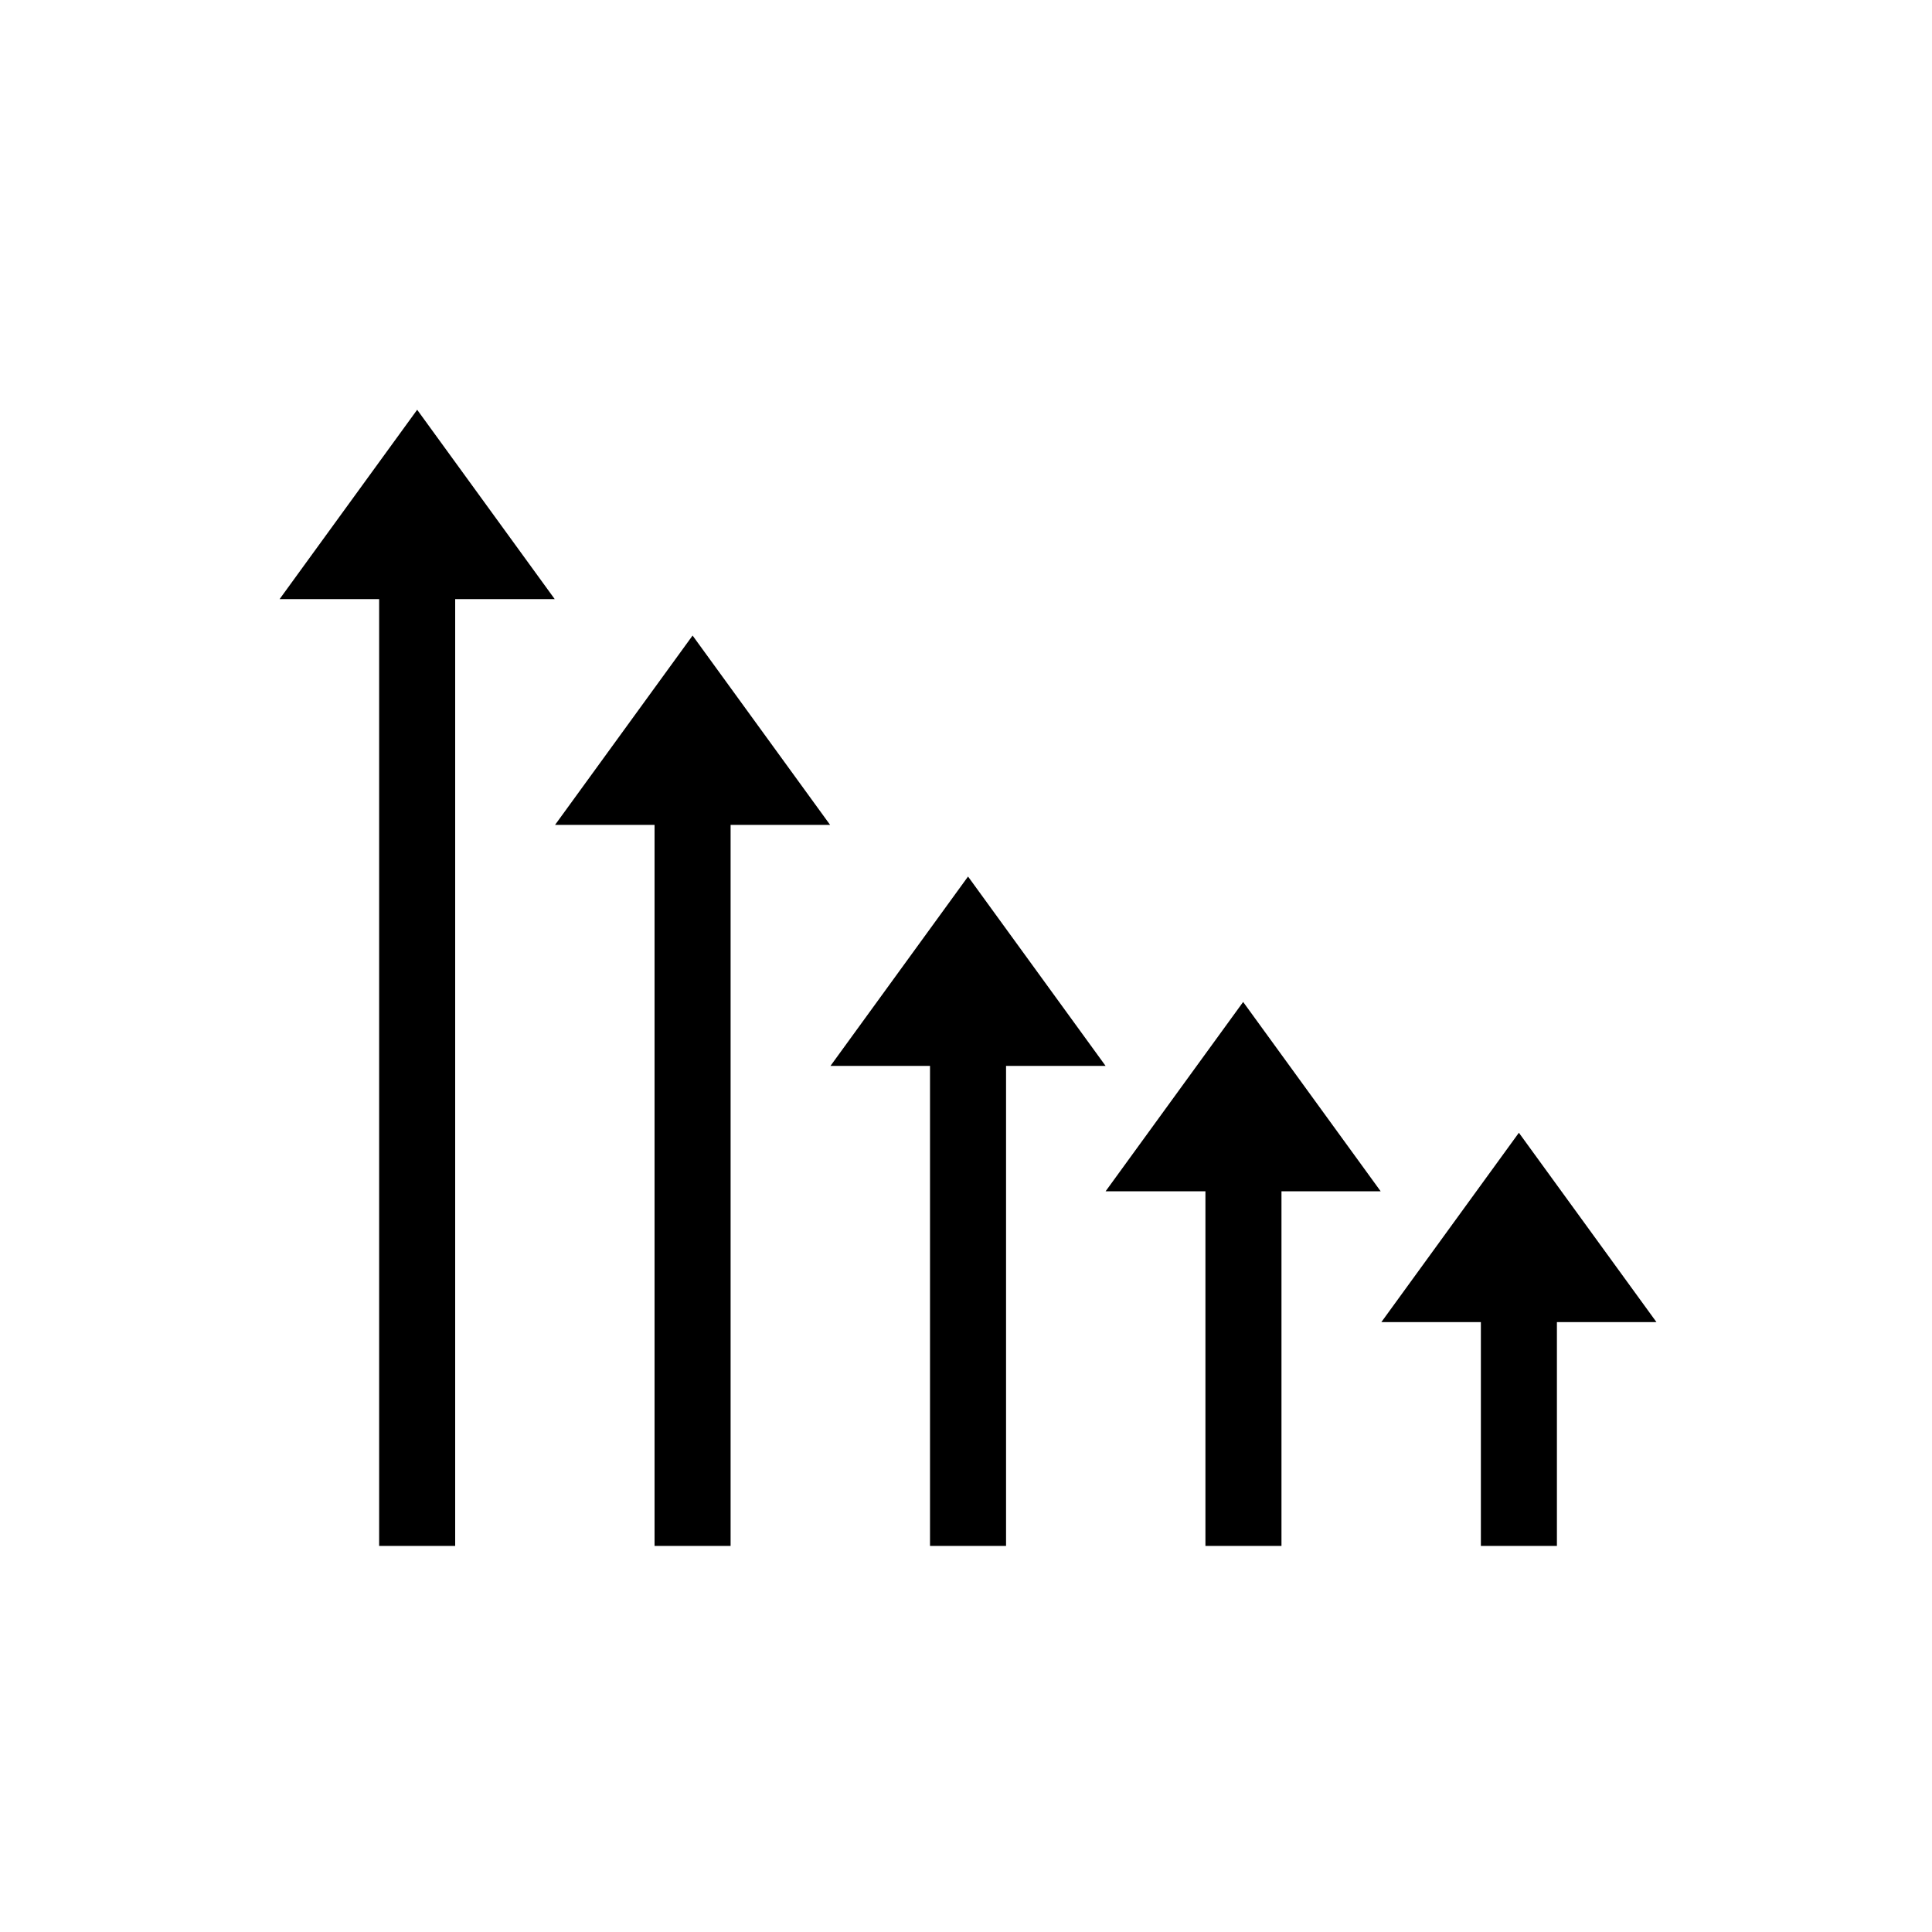
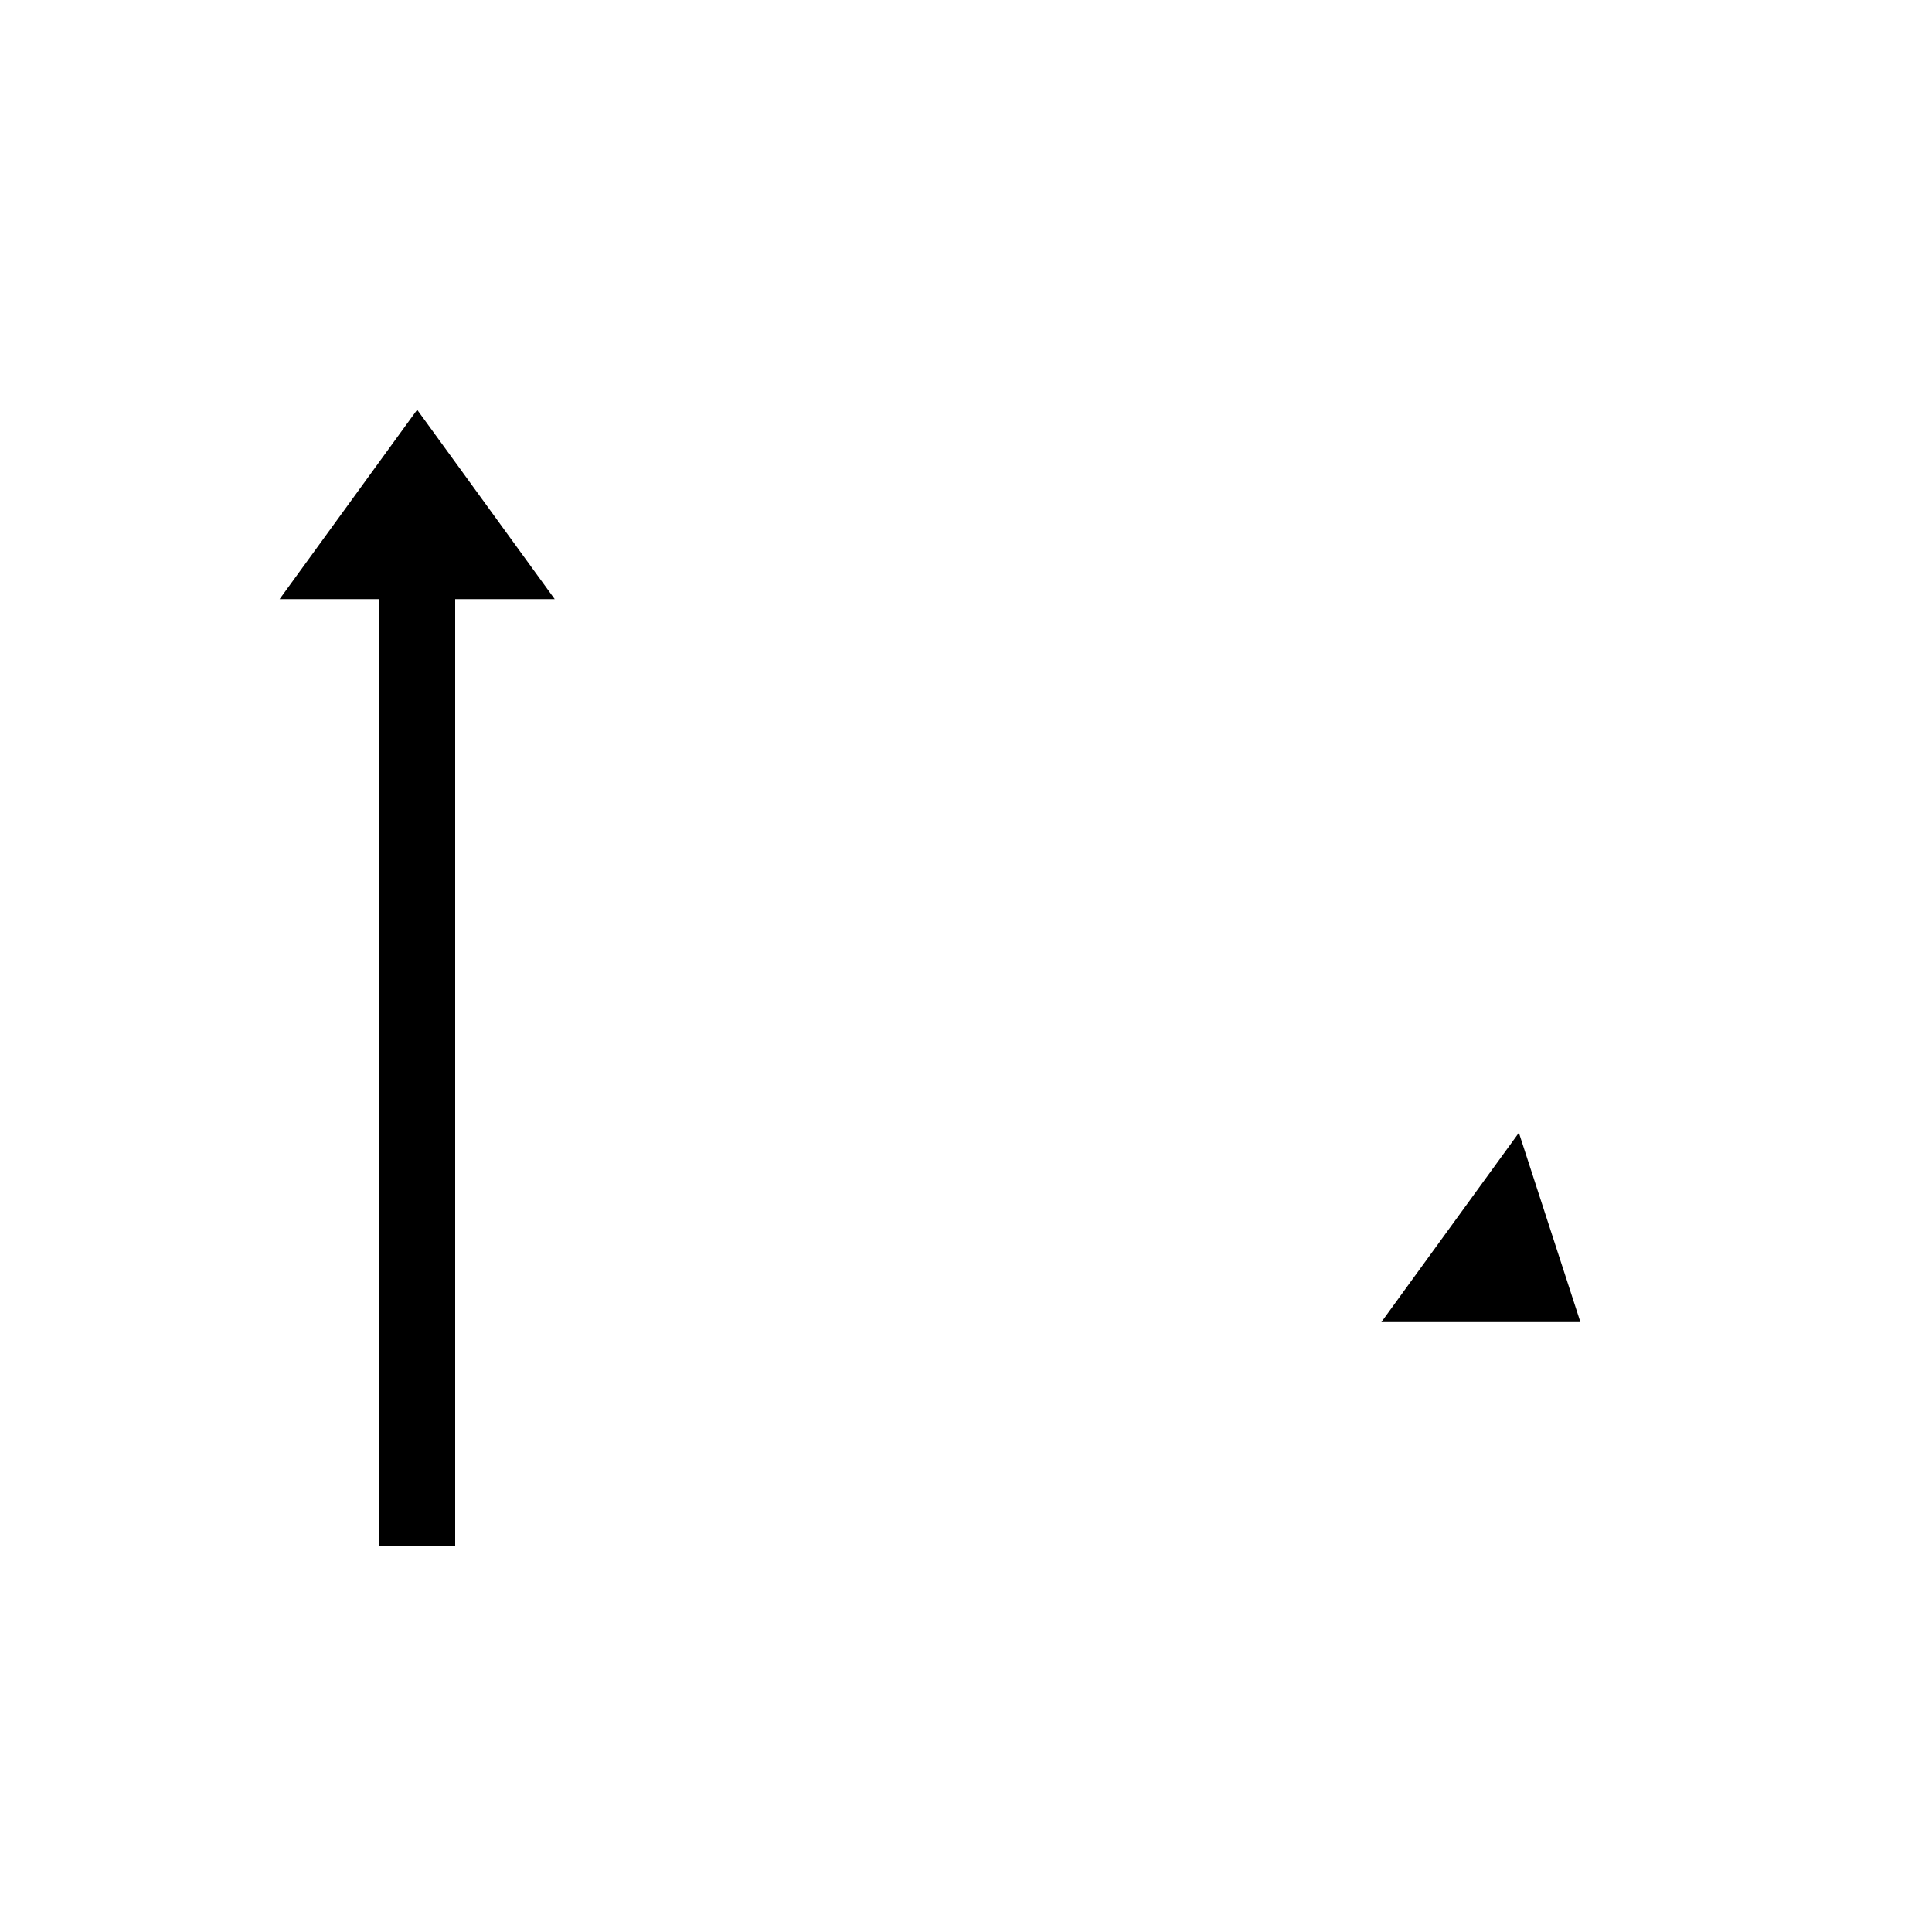
<svg xmlns="http://www.w3.org/2000/svg" fill="#000000" width="800px" height="800px" version="1.1" viewBox="144 144 512 512">
  <g>
    <path d="m218.1 302.77h26.375v250.91h20.152v-250.91h26.379l-36.453-50.18z" />
-     <path d="m291.09 362.61h26.375v191.07h20.152v-191.07h26.375l-36.449-50.184z" />
-     <path d="m400.54 376.29-36.453 50.18h26.375v127.21h20.152v-127.21h26.375z" />
-     <path d="m436.99 459.71h26.461v93.969h20.152v-93.969h26.293l-36.449-50.184z" />
-     <path d="m546.52 444.19-36.445 50.18h26.371v59.309h20.152v-59.309h26.379z" />
+     <path d="m546.52 444.19-36.445 50.18h26.371v59.309v-59.309h26.379z" />
  </g>
</svg>